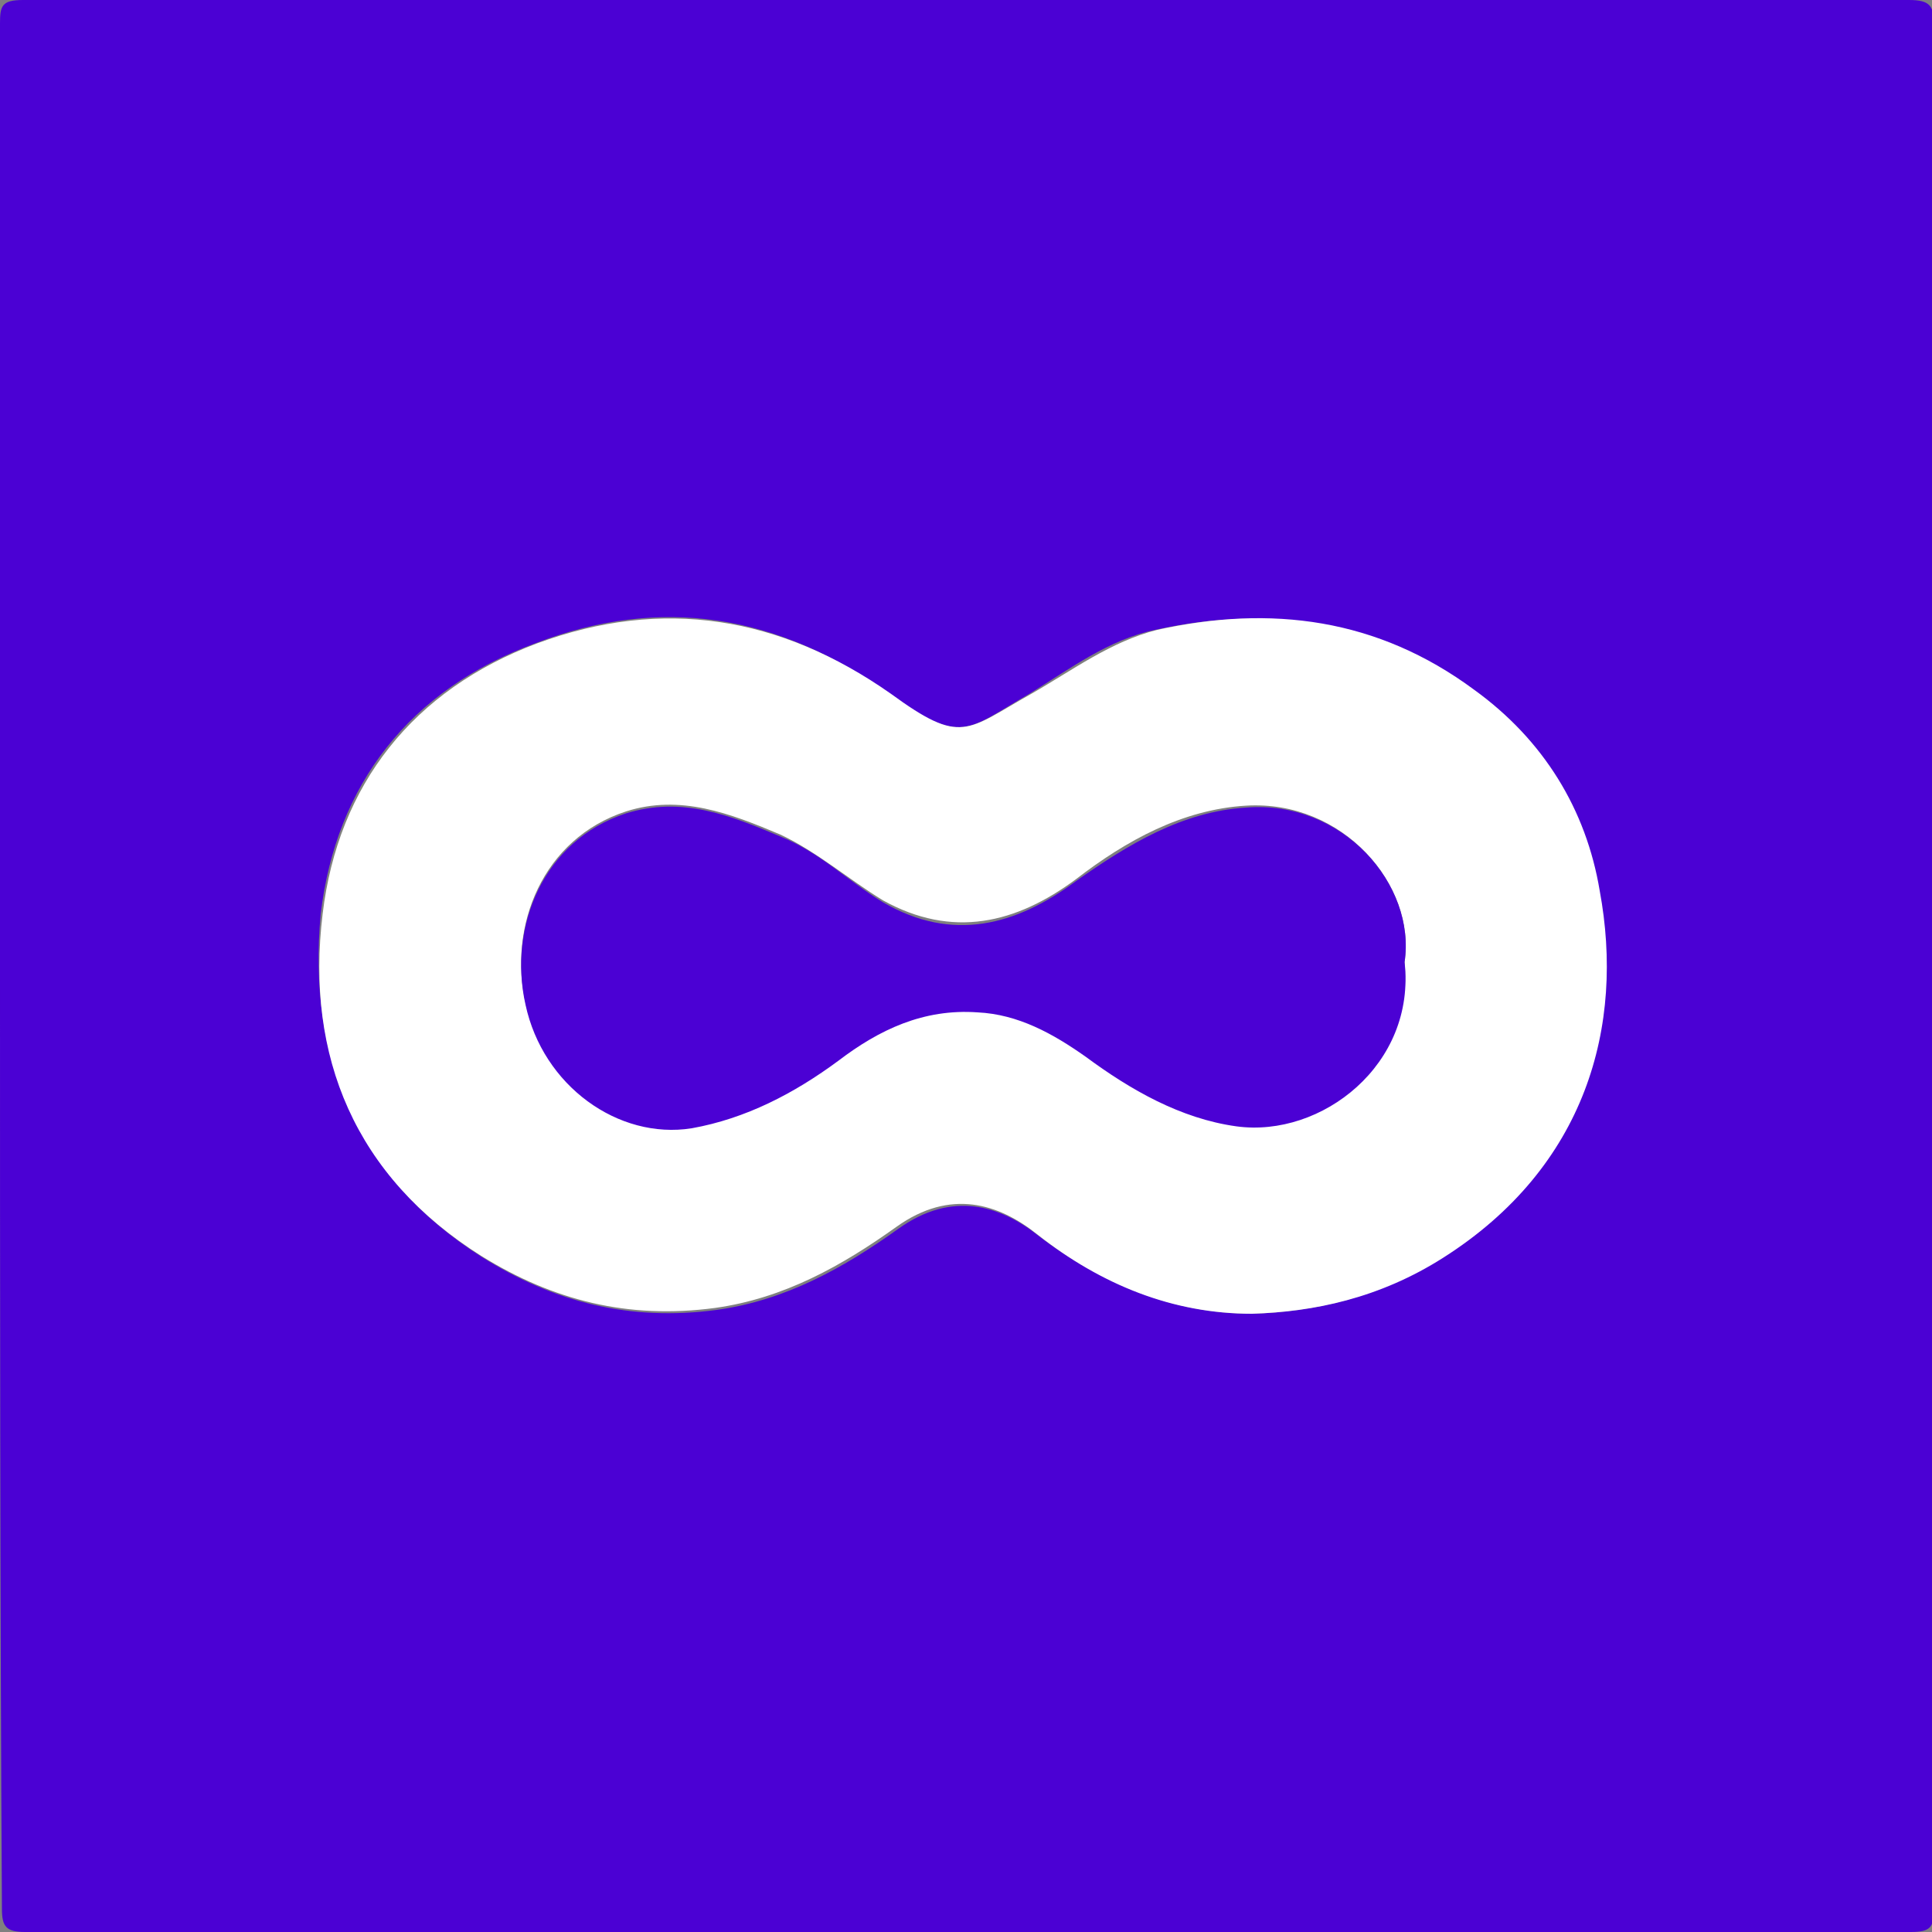
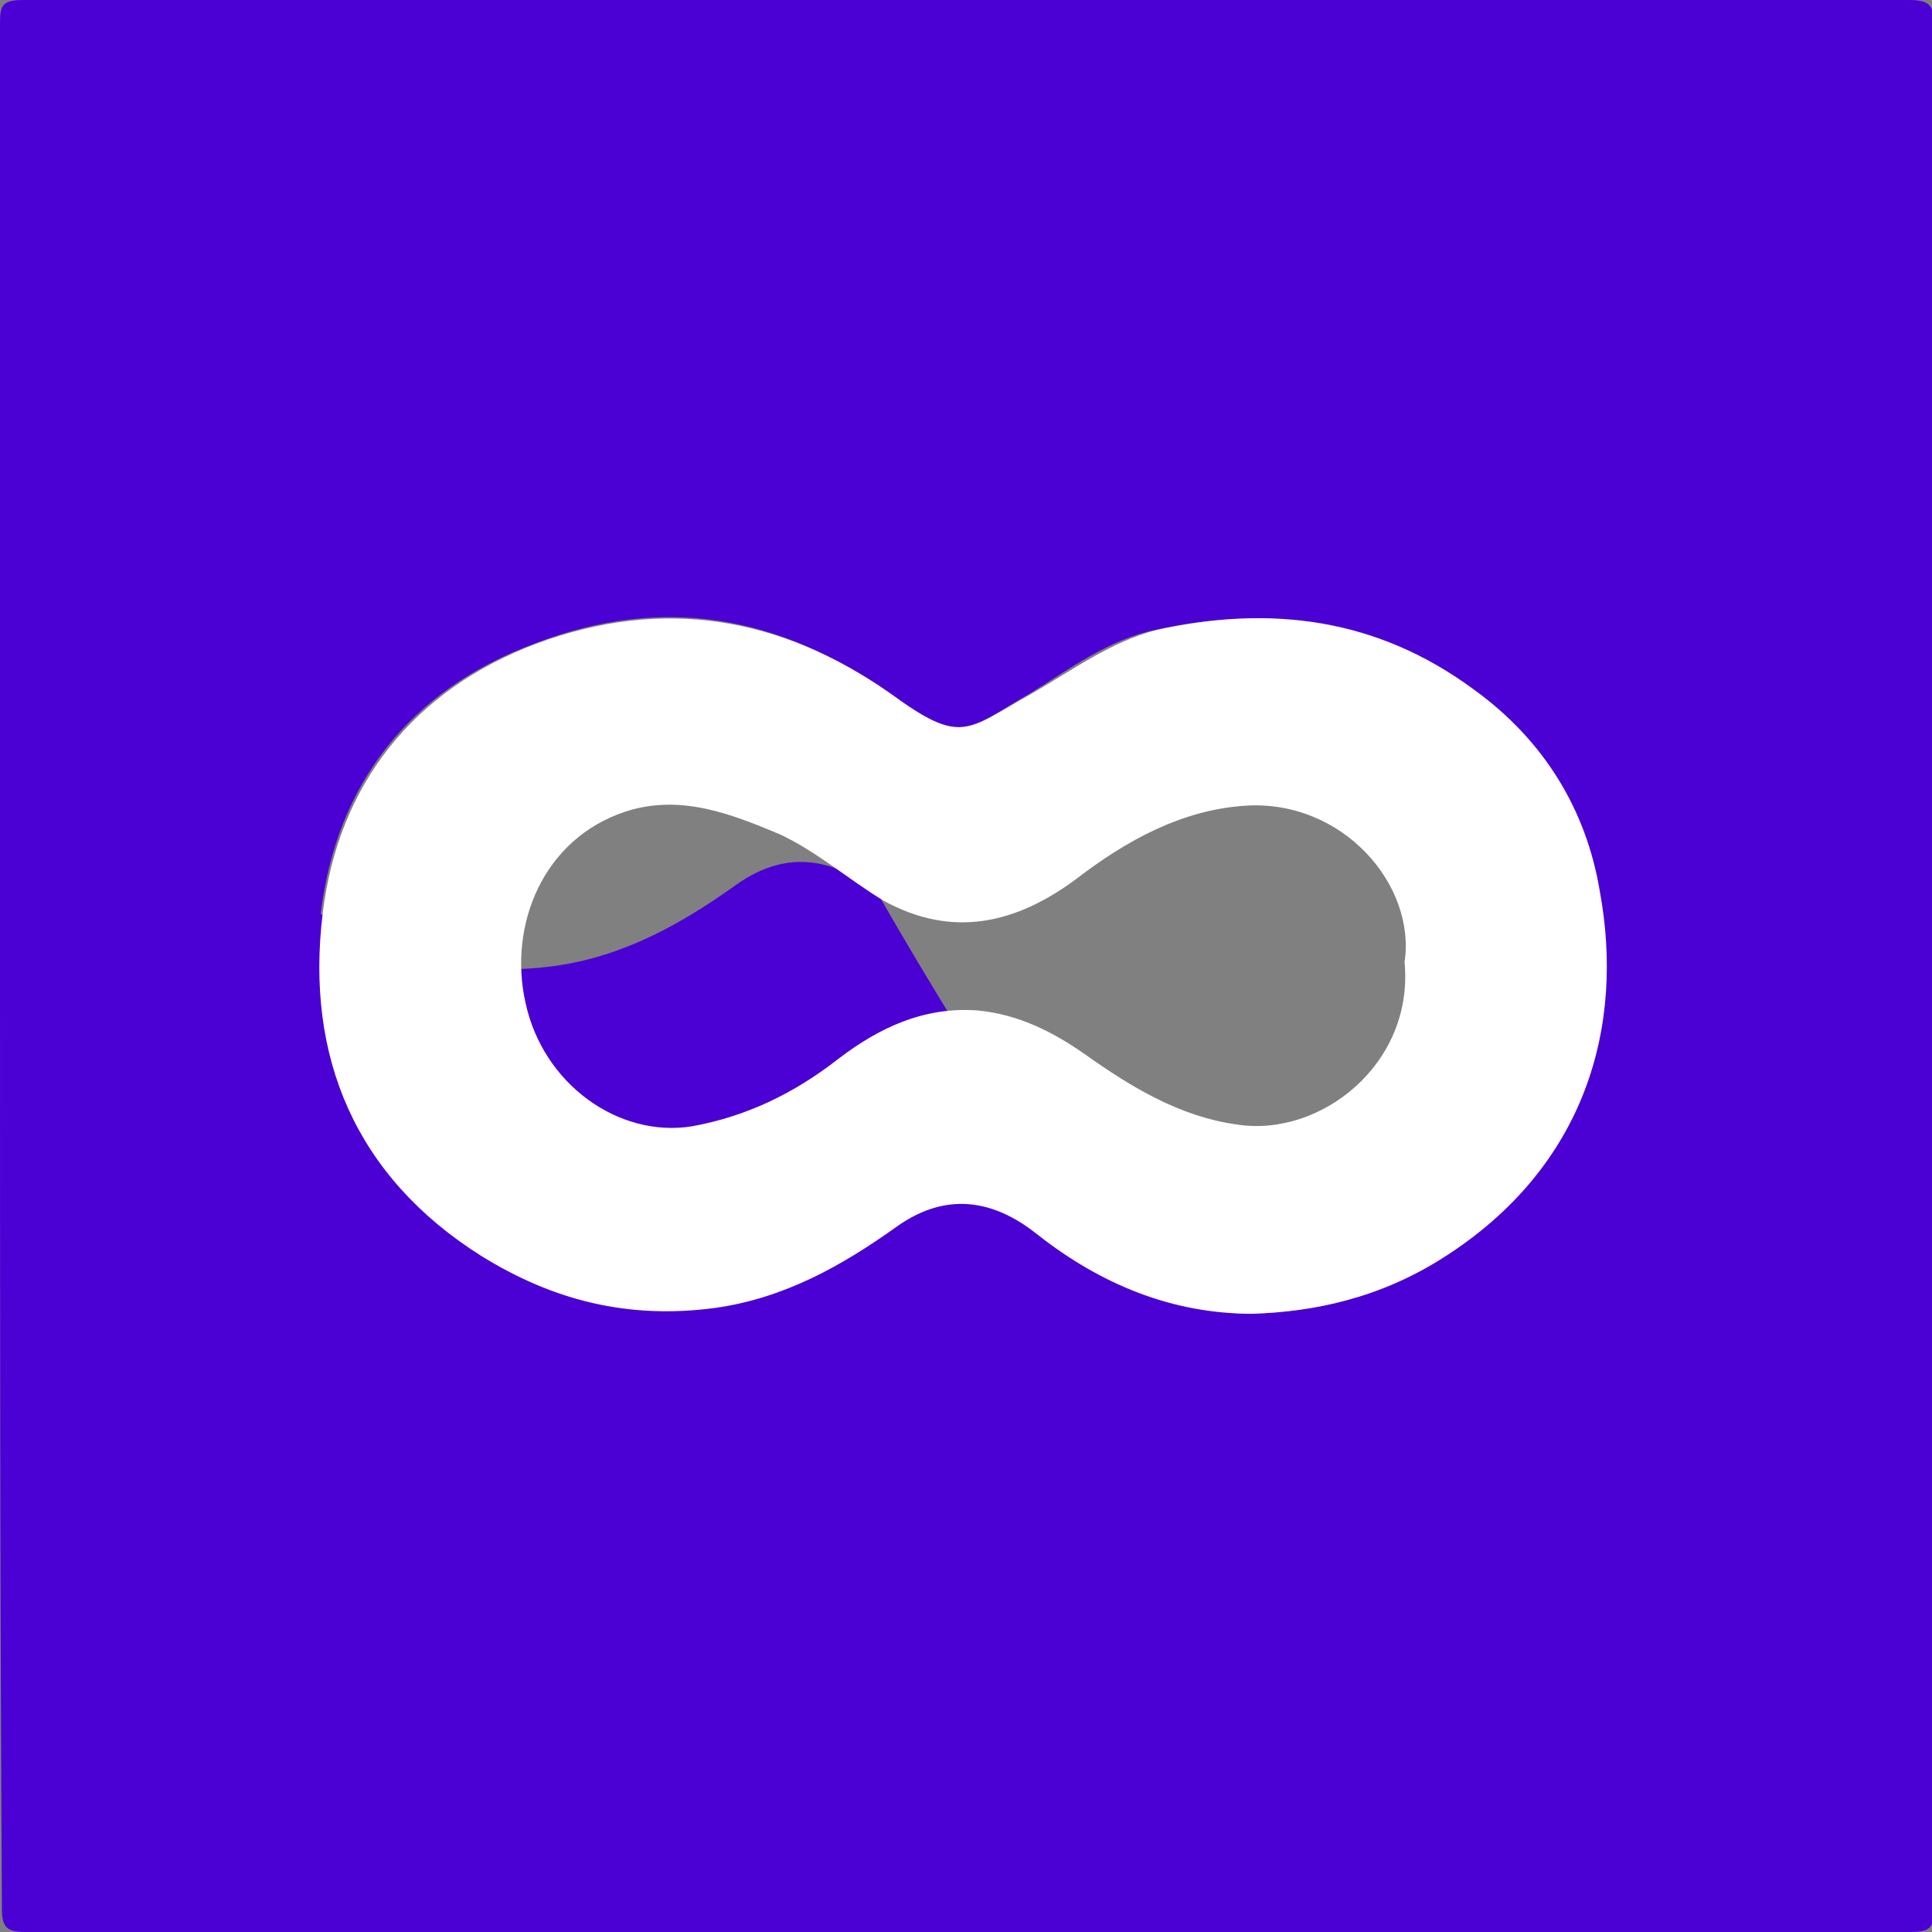
<svg xmlns="http://www.w3.org/2000/svg" version="1.1" id="Layer_1" x="0px" y="0px" viewBox="0 0 100 100" style="enable-background:new 0 0 100 100;" xml:space="preserve">
  <rect x="0" y="0" width="100" height="100" fill="#808080" stroke="none" />
  <style type="text/css">
	.st0{fill:#4B01D4;}
	.st1{fill:#FFFFFF;}
</style>
  <g>
-     <path class="st0" d="M0,50C0,33.7,0,17.5,0,1.2C0,0.3,0.1,0,1.2,0c32.5,0,65.1,0,97.6,0c1.1,0,1.3,0.3,1.3,1.3   c0,32.5,0,64.9,0,97.4c0,1-0.1,1.3-1.2,1.3c-32.5,0-65.1,0-97.6,0c-1,0-1.2-0.3-1.2-1.2C0,82.5,0,66.3,0,50z M64.8,68   c3.2-0.1,6.5-0.8,9.8-2.9c7.4-4.6,9.5-11.9,8.1-19c-0.8-4.2-3-7.8-6.5-10.4c-5-3.6-10.5-4.4-16.4-3.1c-2.4,0.5-4.4,2-6.5,3.3   c-3.3,1.9-3.5,2.7-7.3,0c-5.7-4.1-11.8-5.1-18.3-2.6c-6.5,2.4-10.3,7.3-11.1,14C15.9,54.8,18.5,61,25,65.1   c3.7,2.3,7.6,3.3,12.1,2.7c3.6-0.5,6.6-2.2,9.4-4.2c2.8-2,5.3-1.2,7.3,0.4C57.1,66.5,60.8,68,64.8,68z" />
+     <path class="st0" d="M0,50C0,33.7,0,17.5,0,1.2C0,0.3,0.1,0,1.2,0c32.5,0,65.1,0,97.6,0c1.1,0,1.3,0.3,1.3,1.3   c0,32.5,0,64.9,0,97.4c0,1-0.1,1.3-1.2,1.3c-32.5,0-65.1,0-97.6,0c-1,0-1.2-0.3-1.2-1.2C0,82.5,0,66.3,0,50z M64.8,68   c3.2-0.1,6.5-0.8,9.8-2.9c7.4-4.6,9.5-11.9,8.1-19c-0.8-4.2-3-7.8-6.5-10.4c-5-3.6-10.5-4.4-16.4-3.1c-2.4,0.5-4.4,2-6.5,3.3   c-3.3,1.9-3.5,2.7-7.3,0c-5.7-4.1-11.8-5.1-18.3-2.6c-6.5,2.4-10.3,7.3-11.1,14c3.7,2.3,7.6,3.3,12.1,2.7c3.6-0.5,6.6-2.2,9.4-4.2c2.8-2,5.3-1.2,7.3,0.4C57.1,66.5,60.8,68,64.8,68z" />
    <path class="st1" d="M64.8,68c-4.1,0-7.8-1.5-11.1-4.1c-2-1.6-4.5-2.4-7.3-0.4c-2.8,2-5.8,3.7-9.4,4.2c-4.5,0.6-8.4-0.4-12.1-2.7   c-6.5-4.1-9.1-10.3-8.2-17.7c0.8-6.7,4.7-11.6,11.1-14c6.5-2.4,12.6-1.4,18.3,2.6c3.7,2.7,3.9,1.9,7.3,0c2.1-1.2,4.1-2.7,6.5-3.3   c5.9-1.3,11.4-0.6,16.4,3.1c3.6,2.6,5.8,6.2,6.5,10.4c1.3,7-0.7,14.3-8.1,19C71.4,67.2,68,67.9,64.8,68z M72.7,49.8   c0.6-4-3.2-8.4-8.2-8.1c-3.3,0.2-6.2,1.8-8.8,3.8c-3.1,2.3-6.4,3.1-10,1.1c-1.8-1.1-3.4-2.5-5.3-3.4c-2.6-1.1-5.2-2.1-8-1.2   c-4.3,1.4-6.1,5.9-5.2,9.9c0.9,4.2,4.8,7,8.6,6.4c2.8-0.5,5.3-1.7,7.6-3.5c2.1-1.6,4.4-2.7,7.2-2.5c2.1,0.2,3.9,1.1,5.6,2.3   c2.4,1.7,4.9,3.2,7.8,3.6C68.3,58.9,73.2,55.1,72.7,49.8z" />
-     <path class="st0" d="M72.7,49.8c0.6,5.3-4.3,9.1-8.7,8.5c-2.9-0.4-5.5-1.9-7.8-3.6c-1.7-1.2-3.5-2.2-5.6-2.3   c-2.8-0.2-5.1,0.9-7.2,2.5c-2.3,1.7-4.8,3-7.6,3.5c-3.8,0.6-7.7-2.2-8.6-6.4c-0.9-4,0.9-8.5,5.2-9.9c2.9-0.9,5.4,0.1,8,1.2   c2,0.8,3.5,2.3,5.3,3.4c3.6,2.1,6.9,1.2,10-1.1c2.7-1.9,5.5-3.6,8.8-3.8C69.5,41.4,73.3,45.8,72.7,49.8z" />
  </g>
</svg>